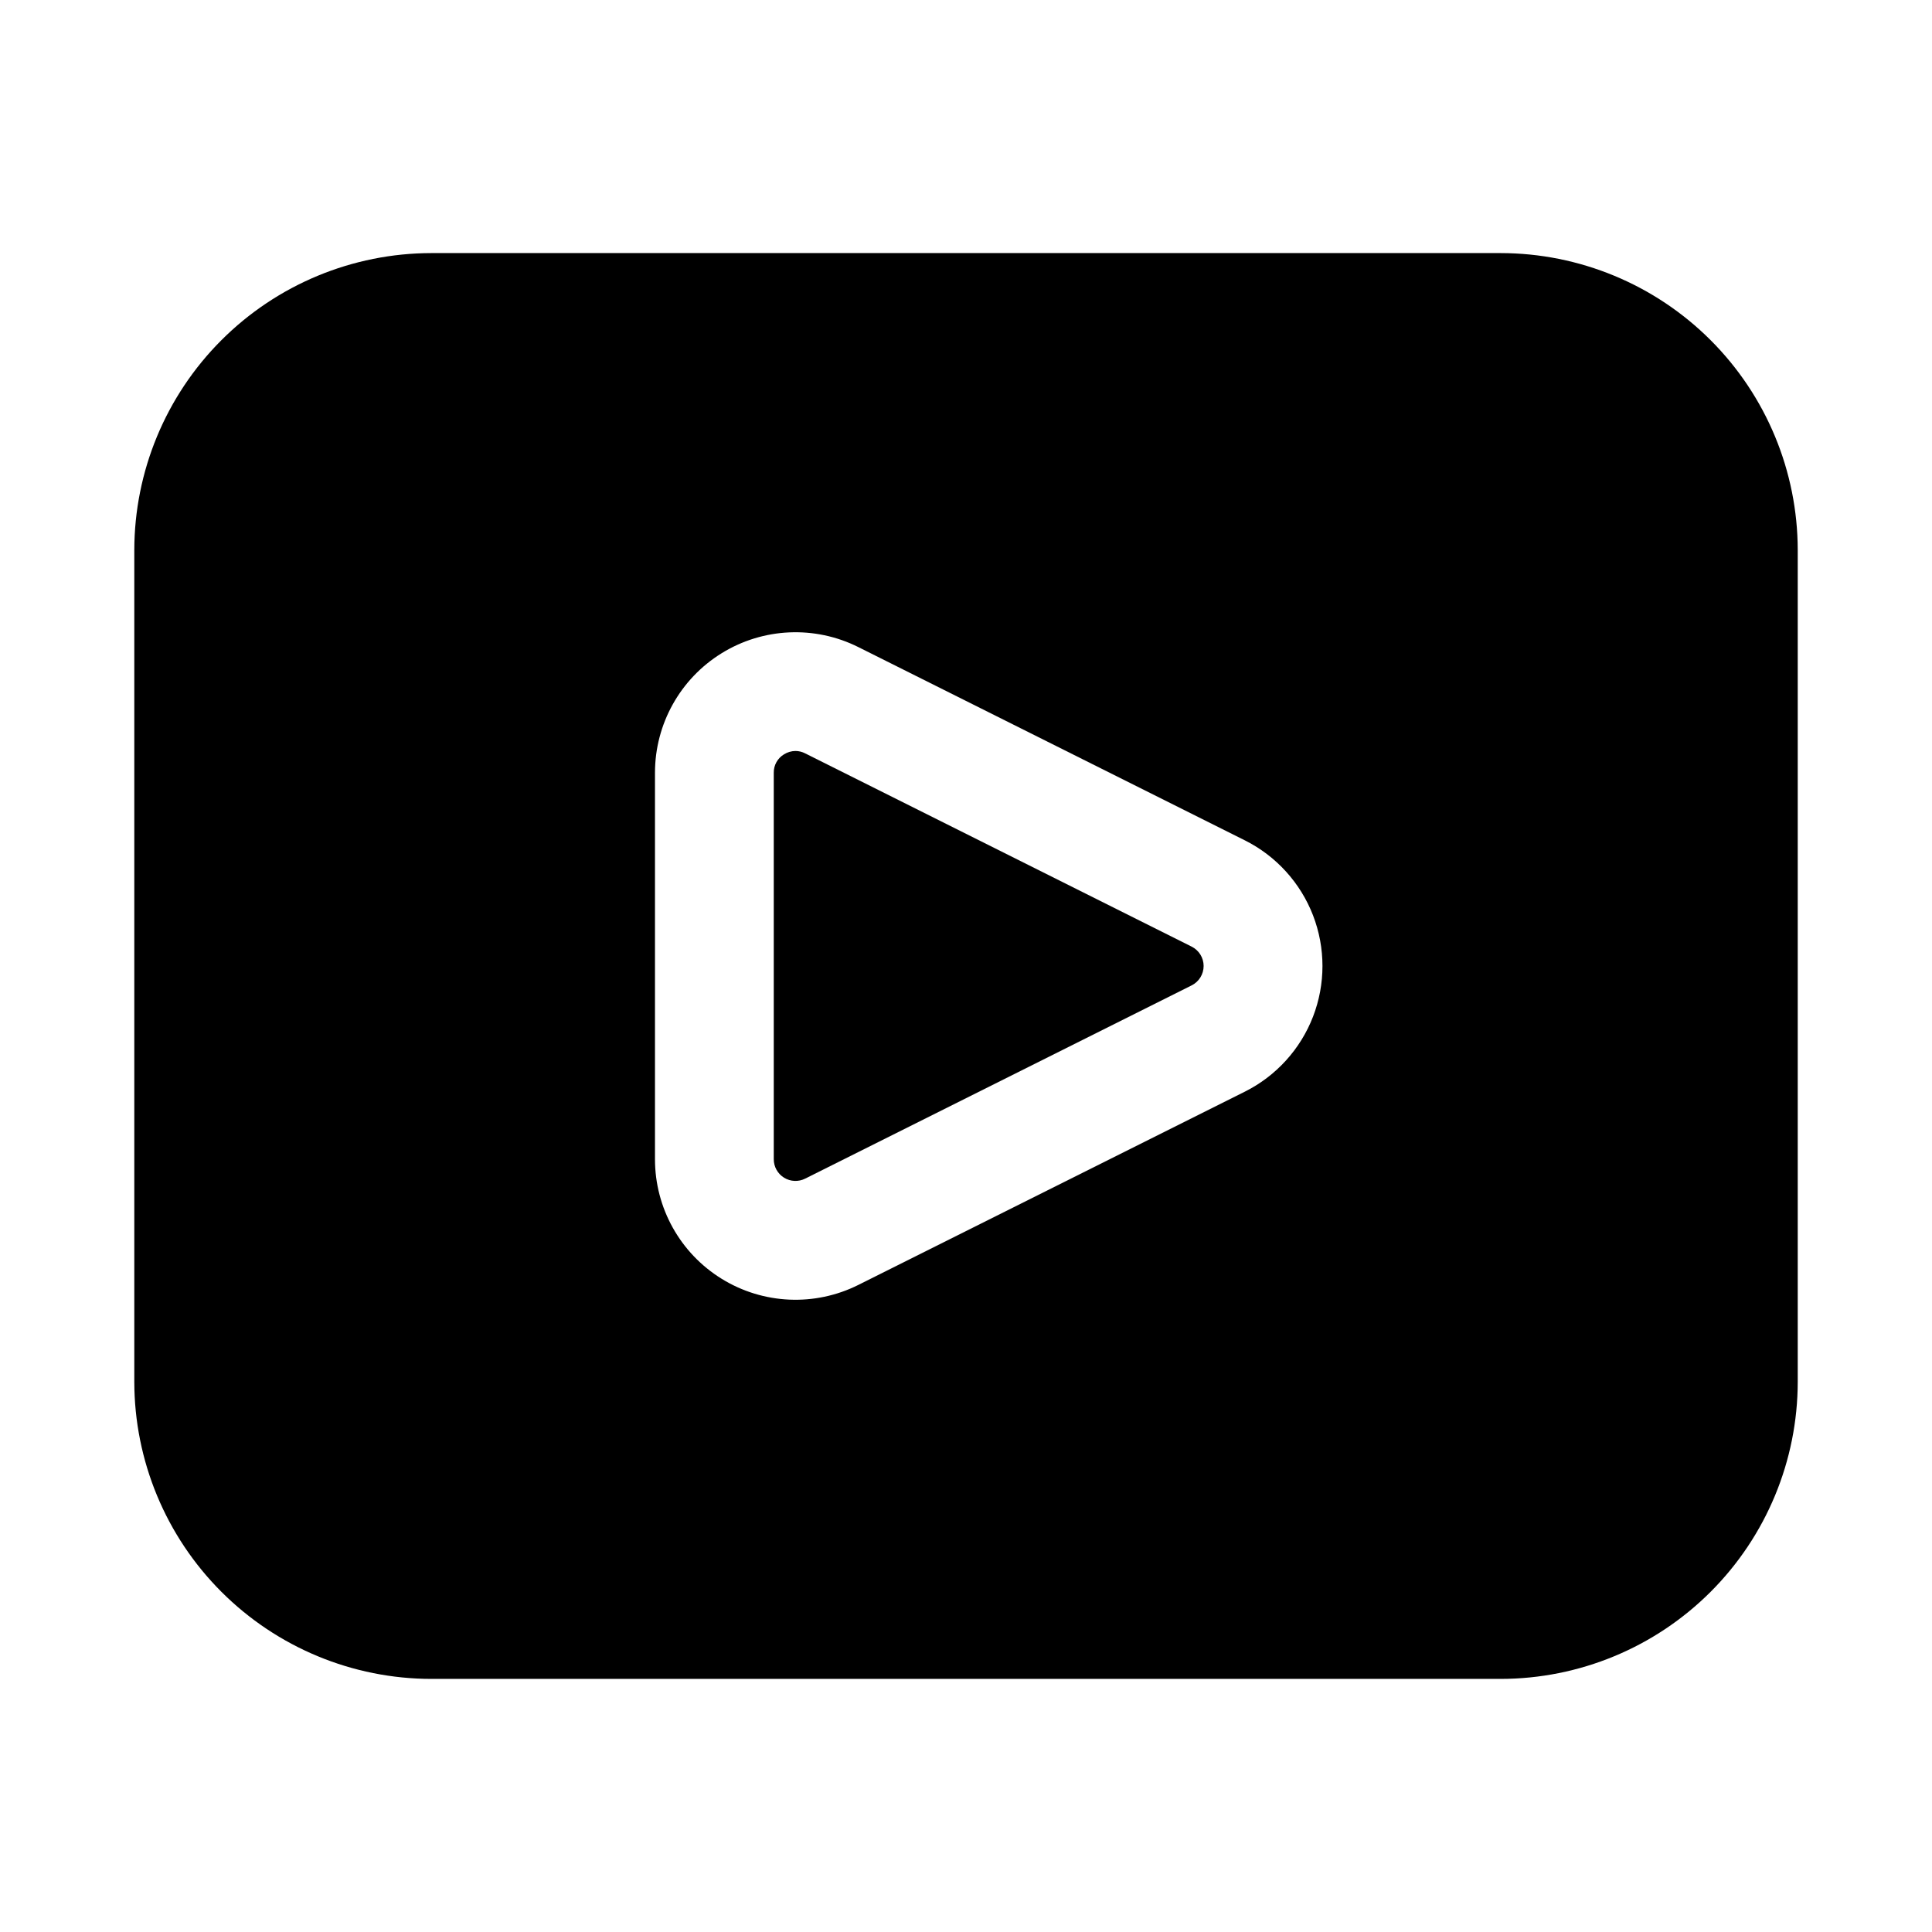
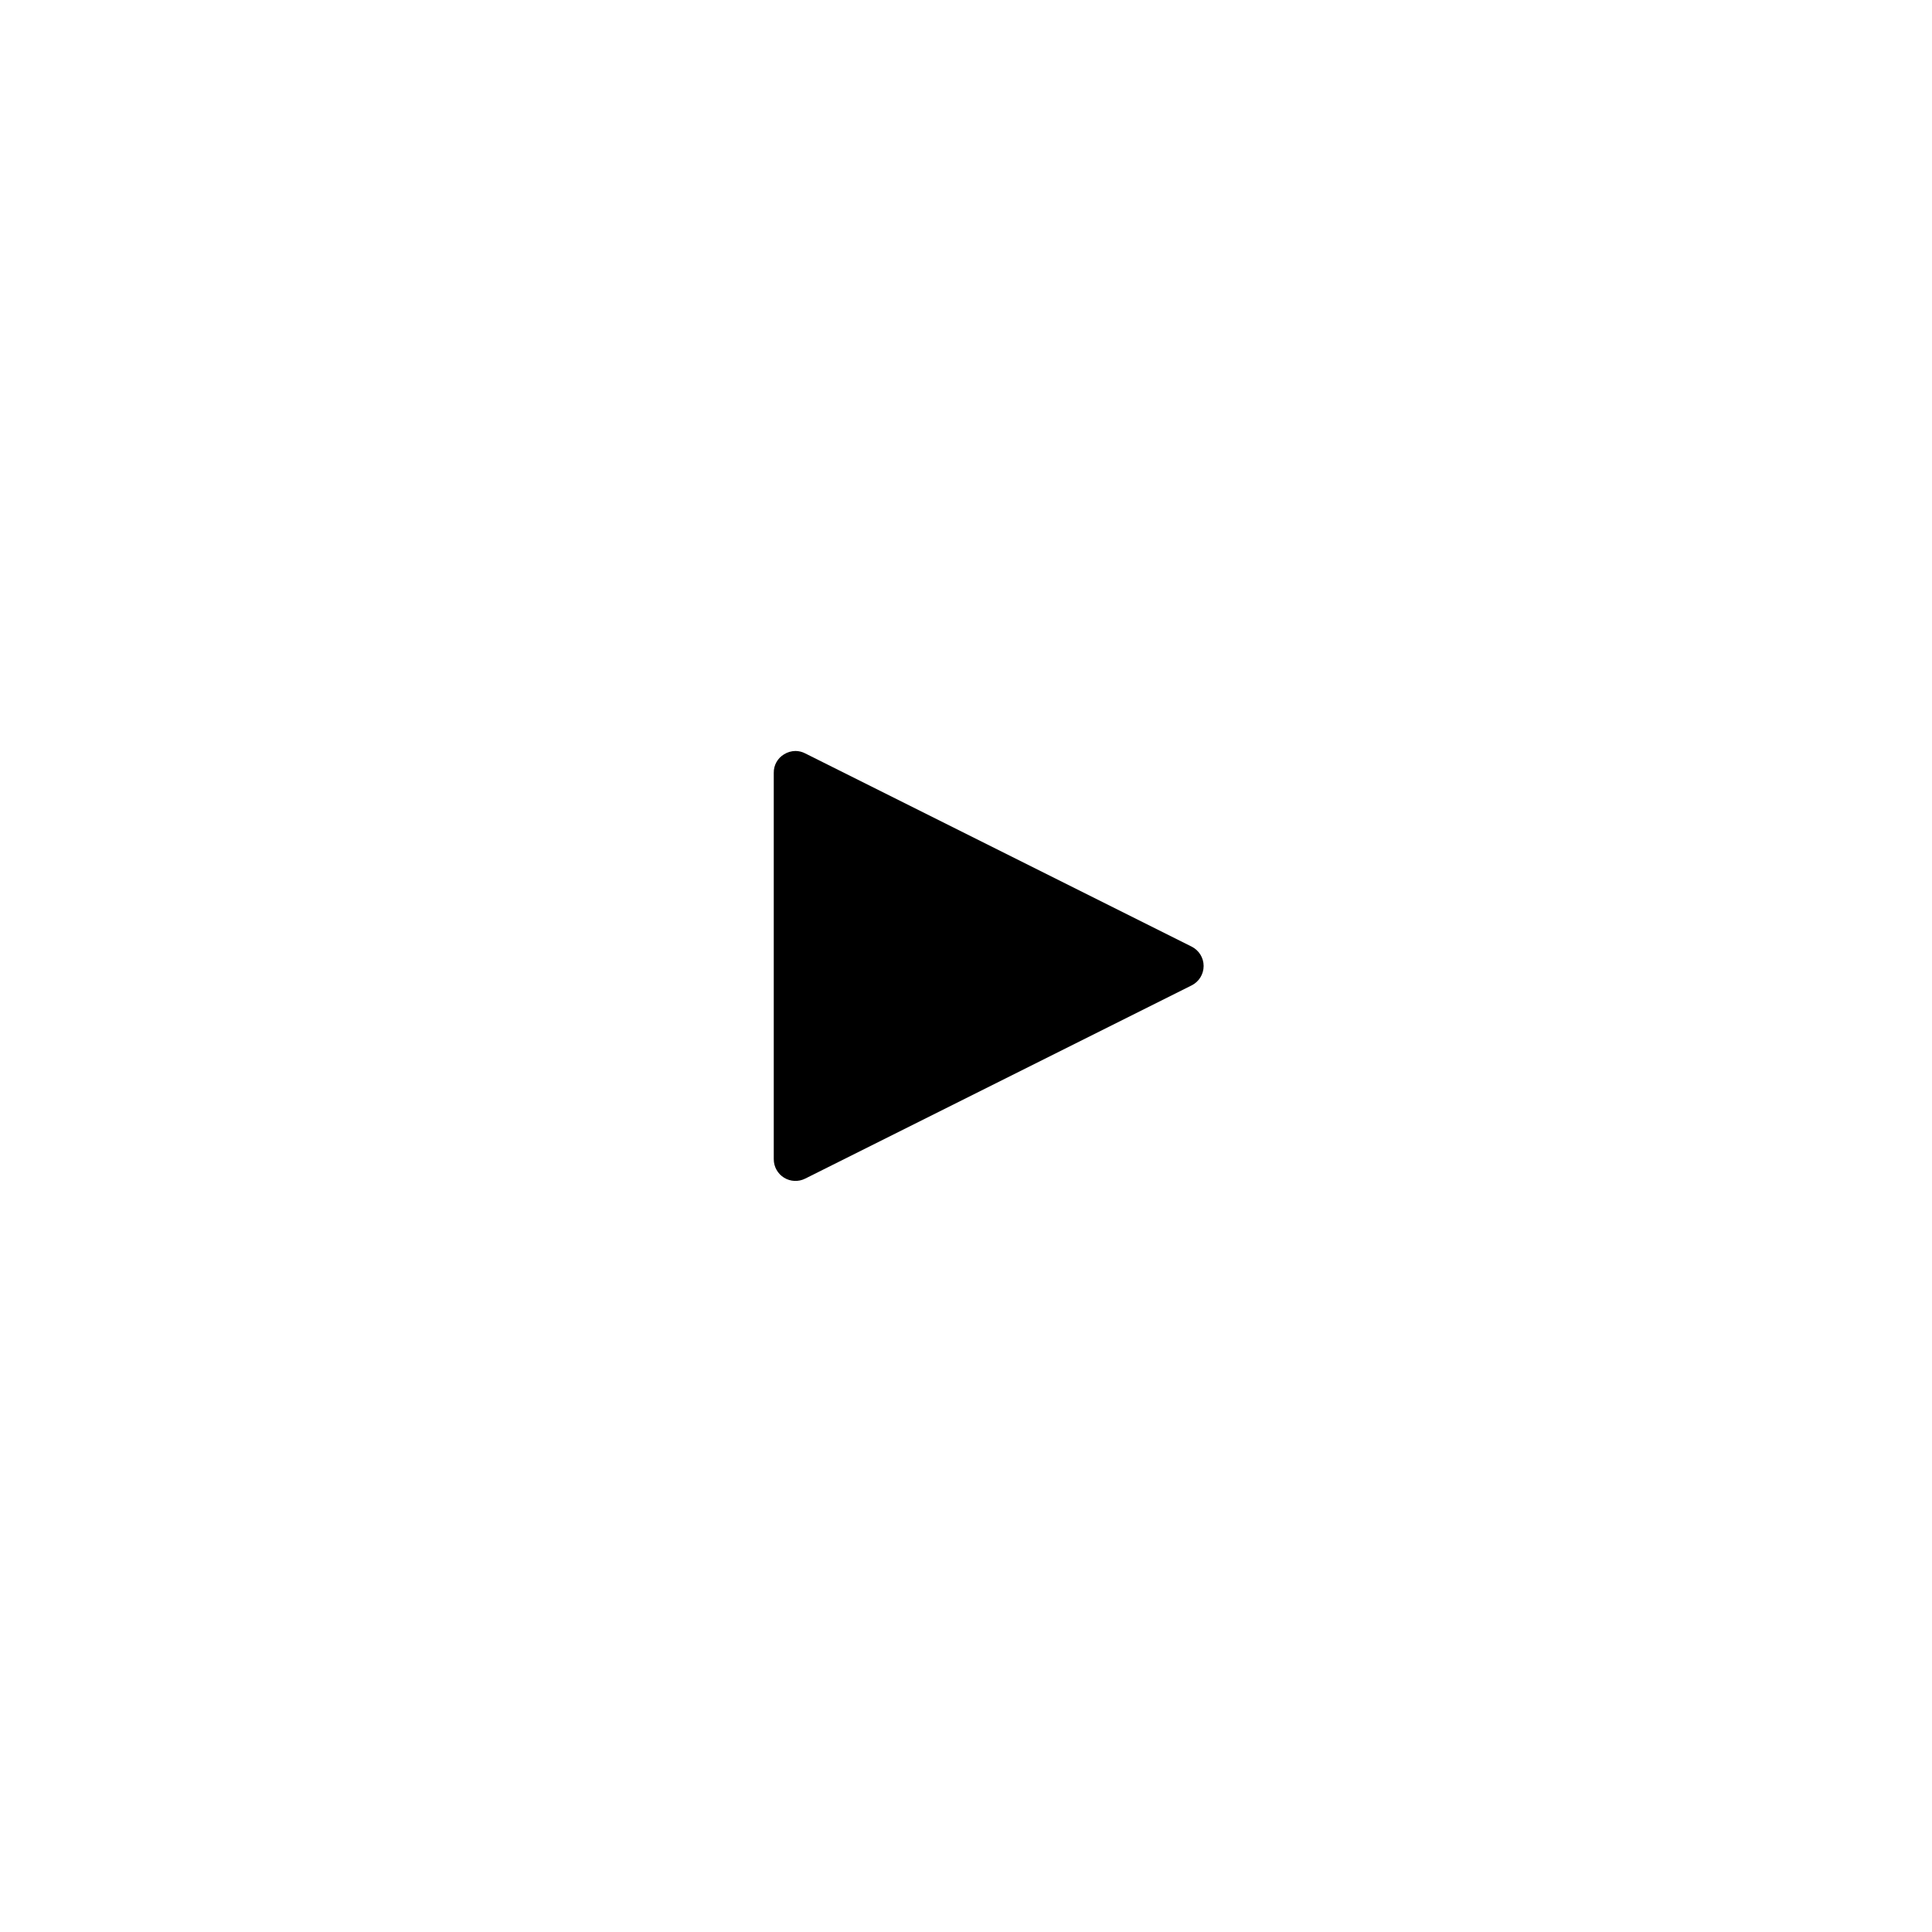
<svg xmlns="http://www.w3.org/2000/svg" fill="#000000" width="800px" height="800px" version="1.1" viewBox="144 144 512 512">
  <g>
    <path d="m459.79 394.86-102.41-51.207c-0.797-0.414-1.684-0.633-2.582-0.637-1.066 0.012-2.109 0.32-3.016 0.883-1.719 1.027-2.762 2.894-2.727 4.898v102.41c-0.004 1.992 1.031 3.848 2.727 4.894 1.695 1.047 3.816 1.141 5.598 0.246l102.41-51.207v0.004c1.949-0.973 3.184-2.965 3.184-5.144s-1.234-4.168-3.184-5.141z" />
-     <path d="m541.7 211.07h-283.39c-20.867 0.023-40.879 8.324-55.637 23.082-14.758 14.758-23.059 34.766-23.082 55.637v220.42c0.023 20.871 8.324 40.879 23.082 55.637 14.758 14.758 34.77 23.059 55.637 23.082h283.39c20.871-0.023 40.879-8.324 55.637-23.082 14.758-14.758 23.059-34.766 23.082-55.637v-220.42c-0.023-20.871-8.324-40.879-23.082-55.637-14.758-14.758-34.766-23.059-55.637-23.082zm-67.82 222.24-102.41 51.207c-11.543 5.773-25.254 5.156-36.234-1.629-10.98-6.785-17.66-18.773-17.66-31.684v-102.41c0-12.906 6.68-24.895 17.66-31.68 10.98-6.789 24.691-7.402 36.234-1.629l102.41 51.207v-0.004c8.289 4.144 14.738 11.234 18.082 19.875 3.34 8.645 3.34 18.227 0 26.871-3.344 8.645-9.793 15.73-18.082 19.875z" />
  </g>
</svg>